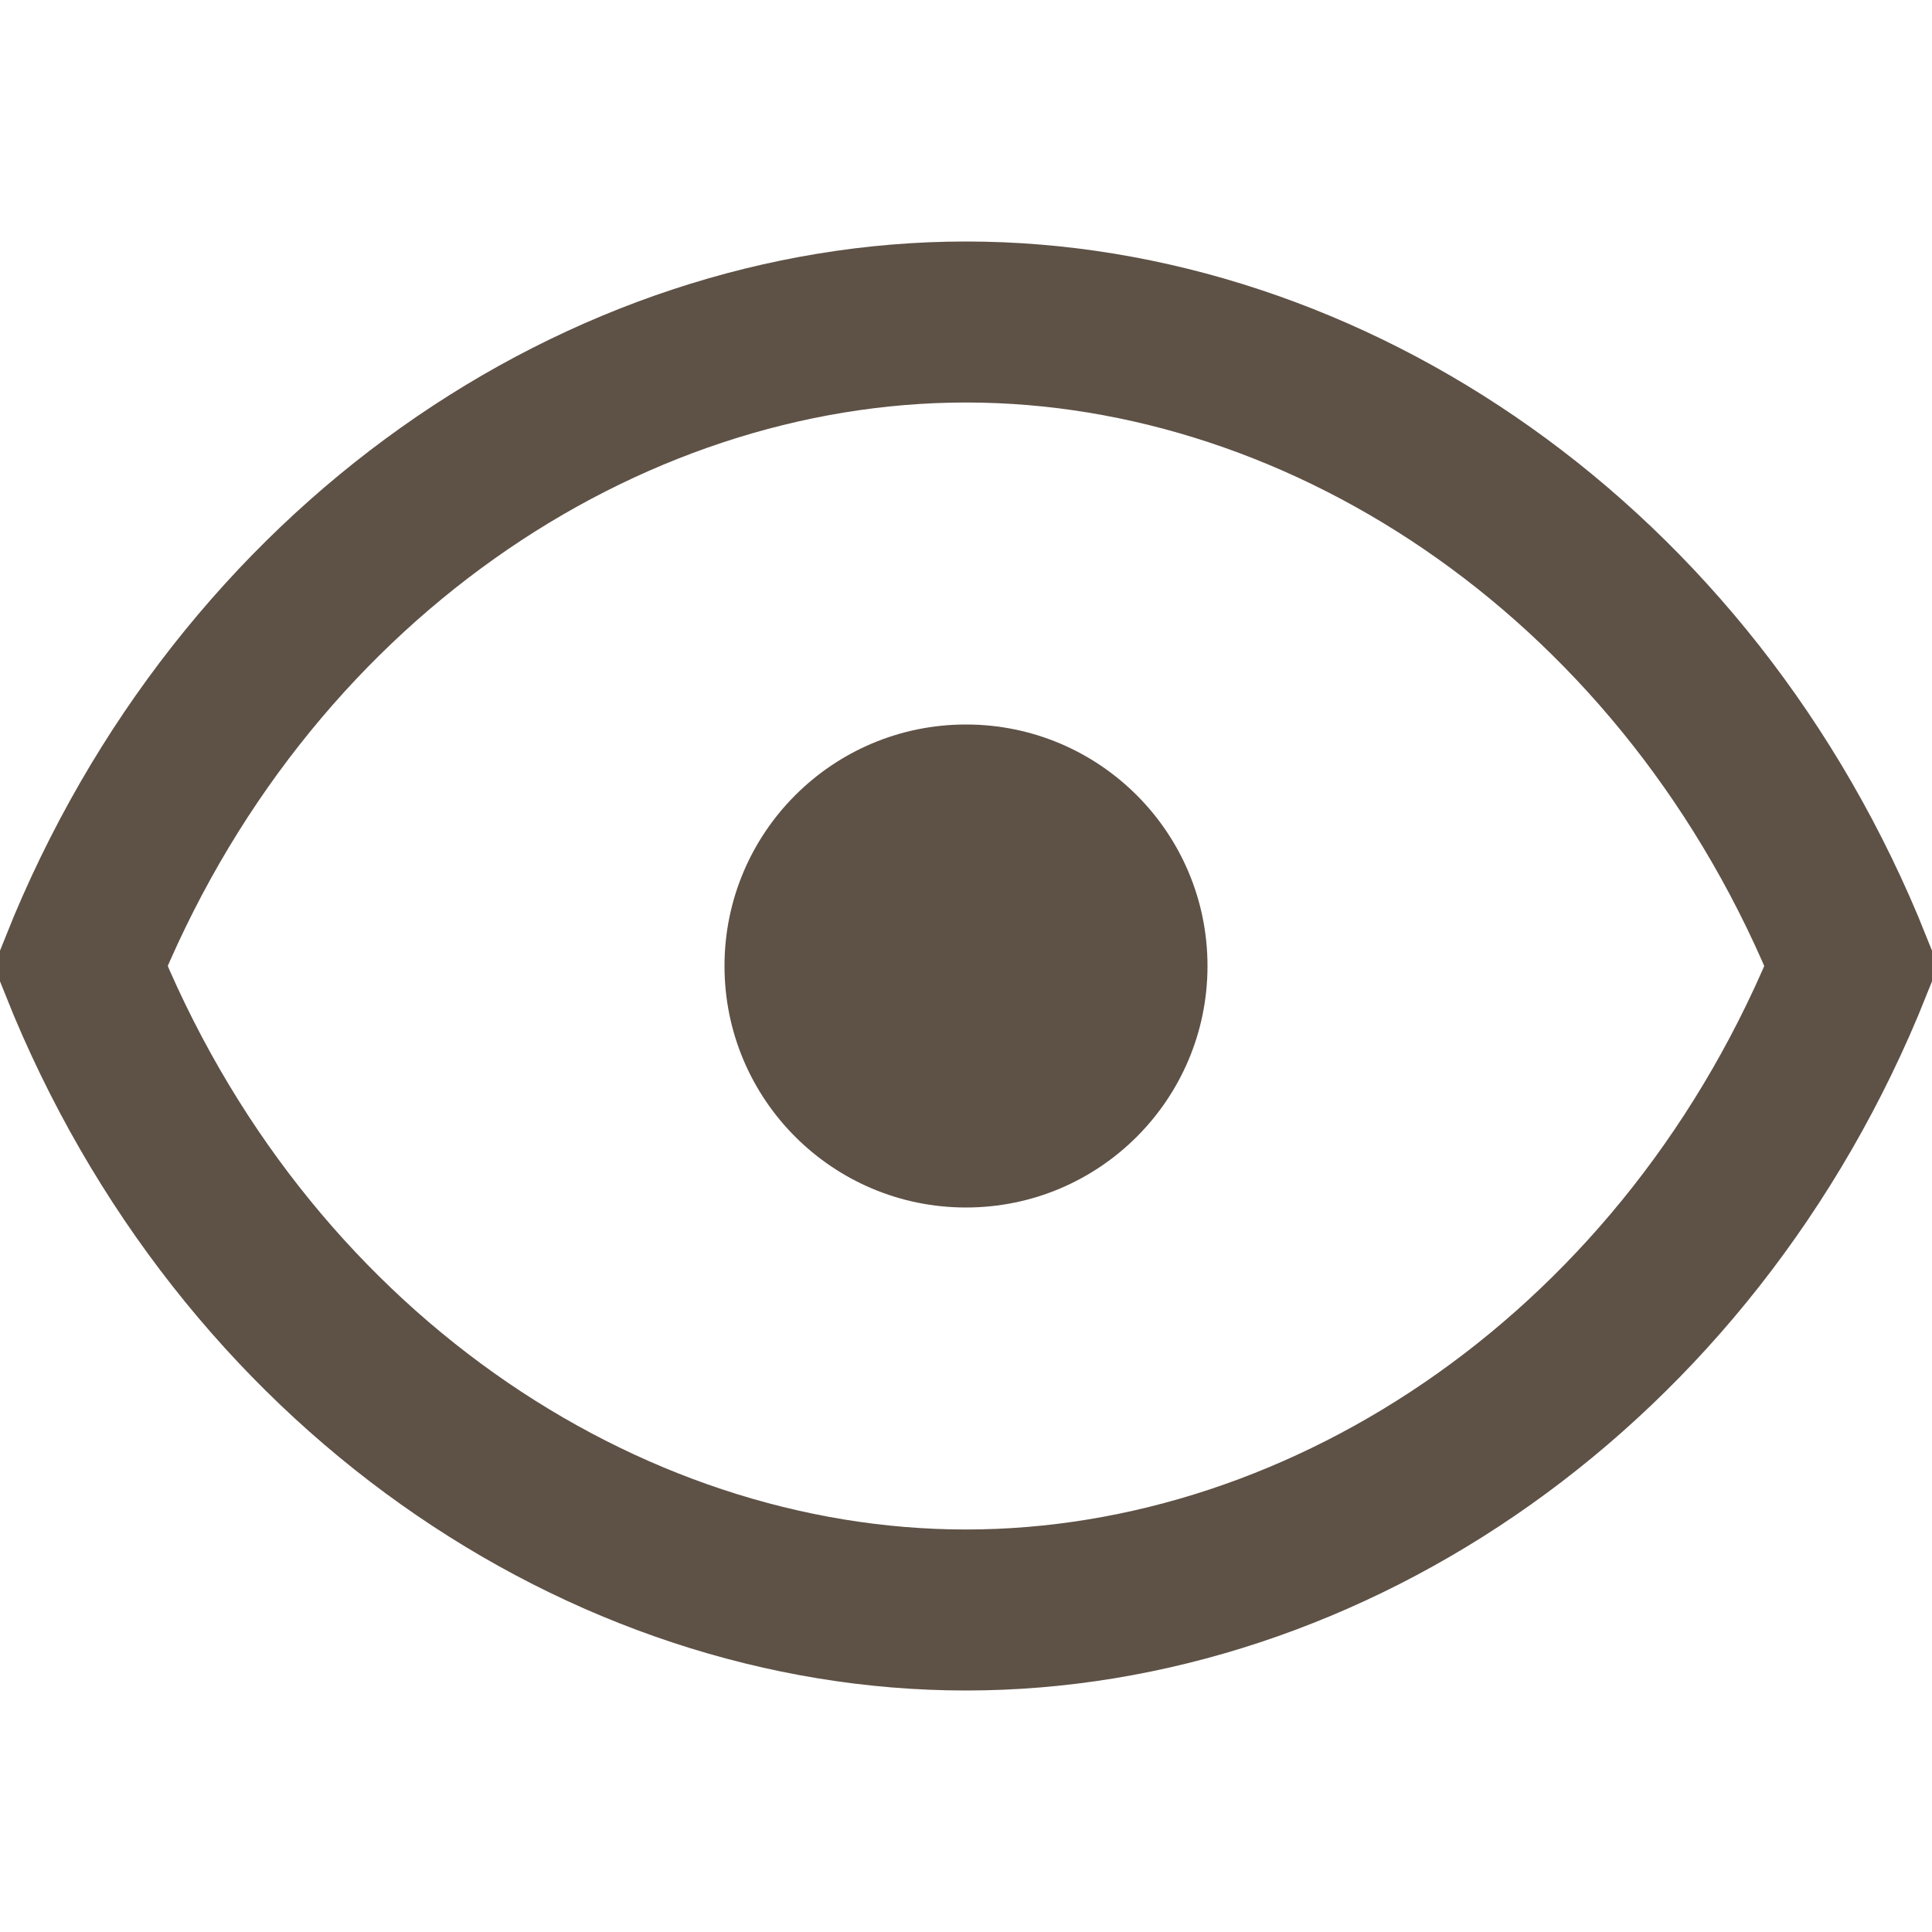
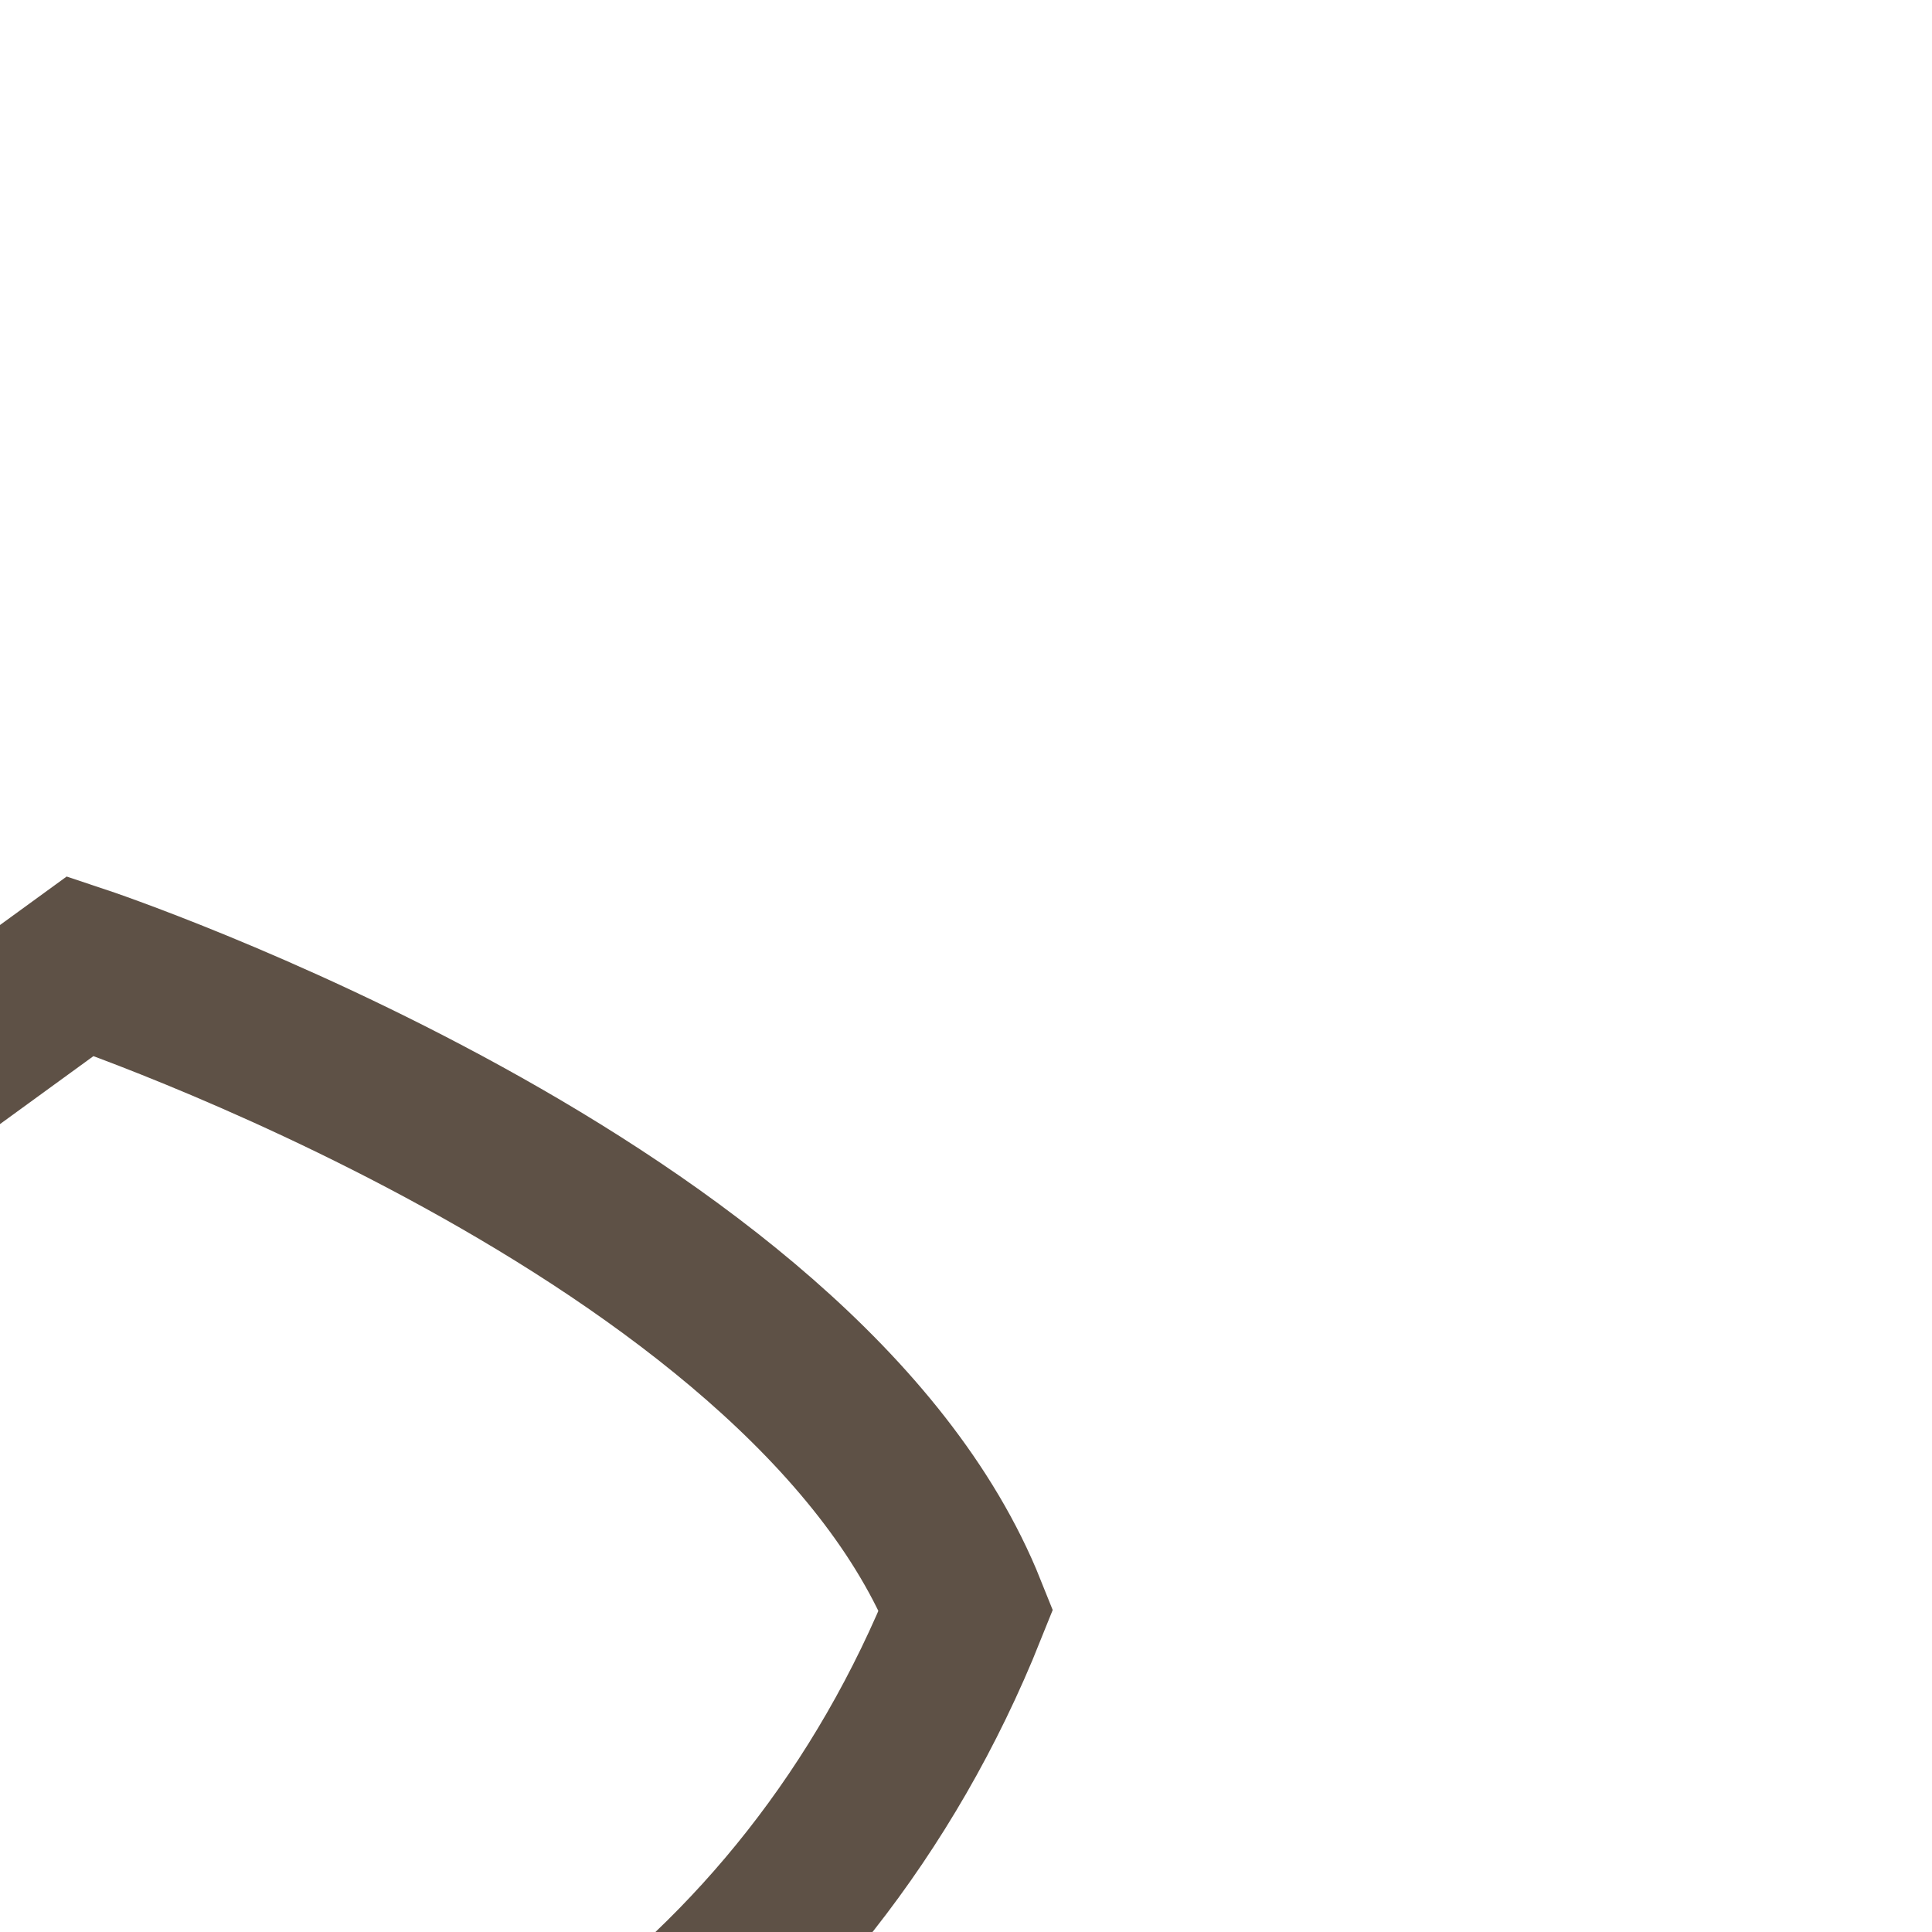
<svg xmlns="http://www.w3.org/2000/svg" width="48" height="48" viewBox="0 0 24 24" fill="none">
-   <path d="M1 12C3 7 7.5 4 12 4s9 3 11 8c-2 5-6.5 8-11 8s-9-3-11-8z" stroke="#5e5146" stroke-width="2" fill="none" />
-   <circle cx="12" cy="12" r="3" fill="#5e5146" />
+   <path d="M1 12s9 3 11 8c-2 5-6.5 8-11 8s-9-3-11-8z" stroke="#5e5146" stroke-width="2" fill="none" />
</svg>